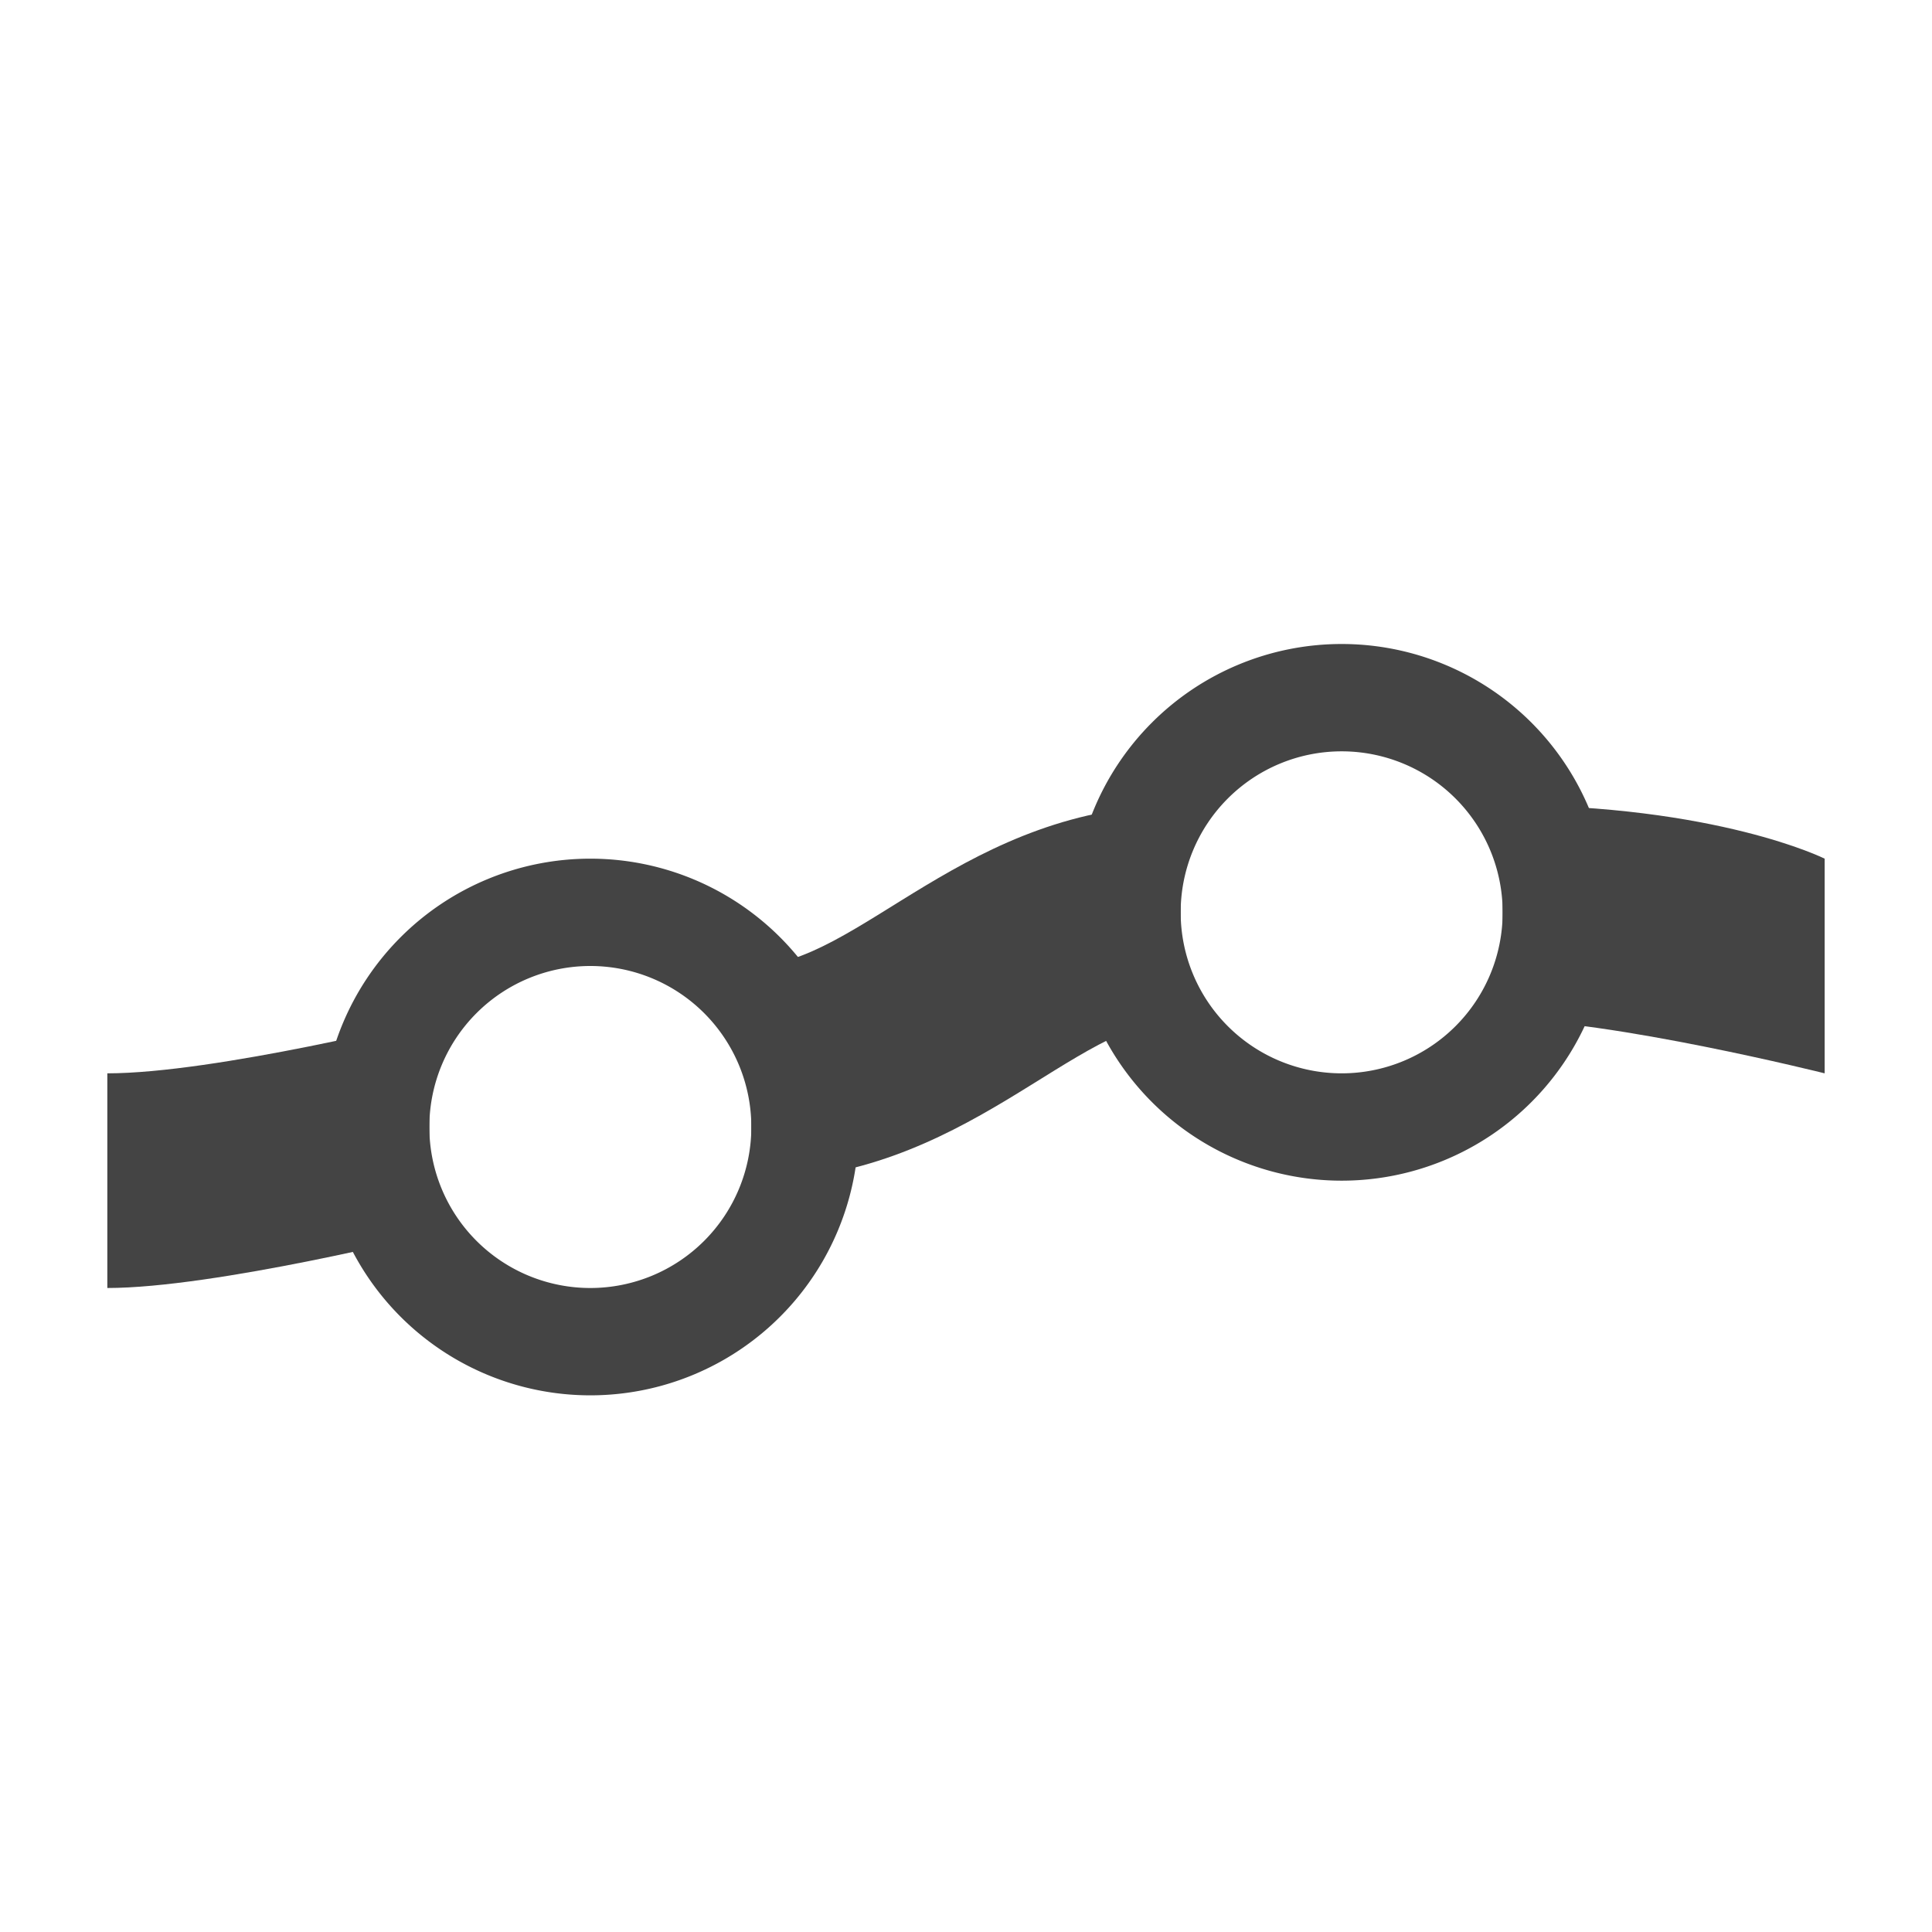
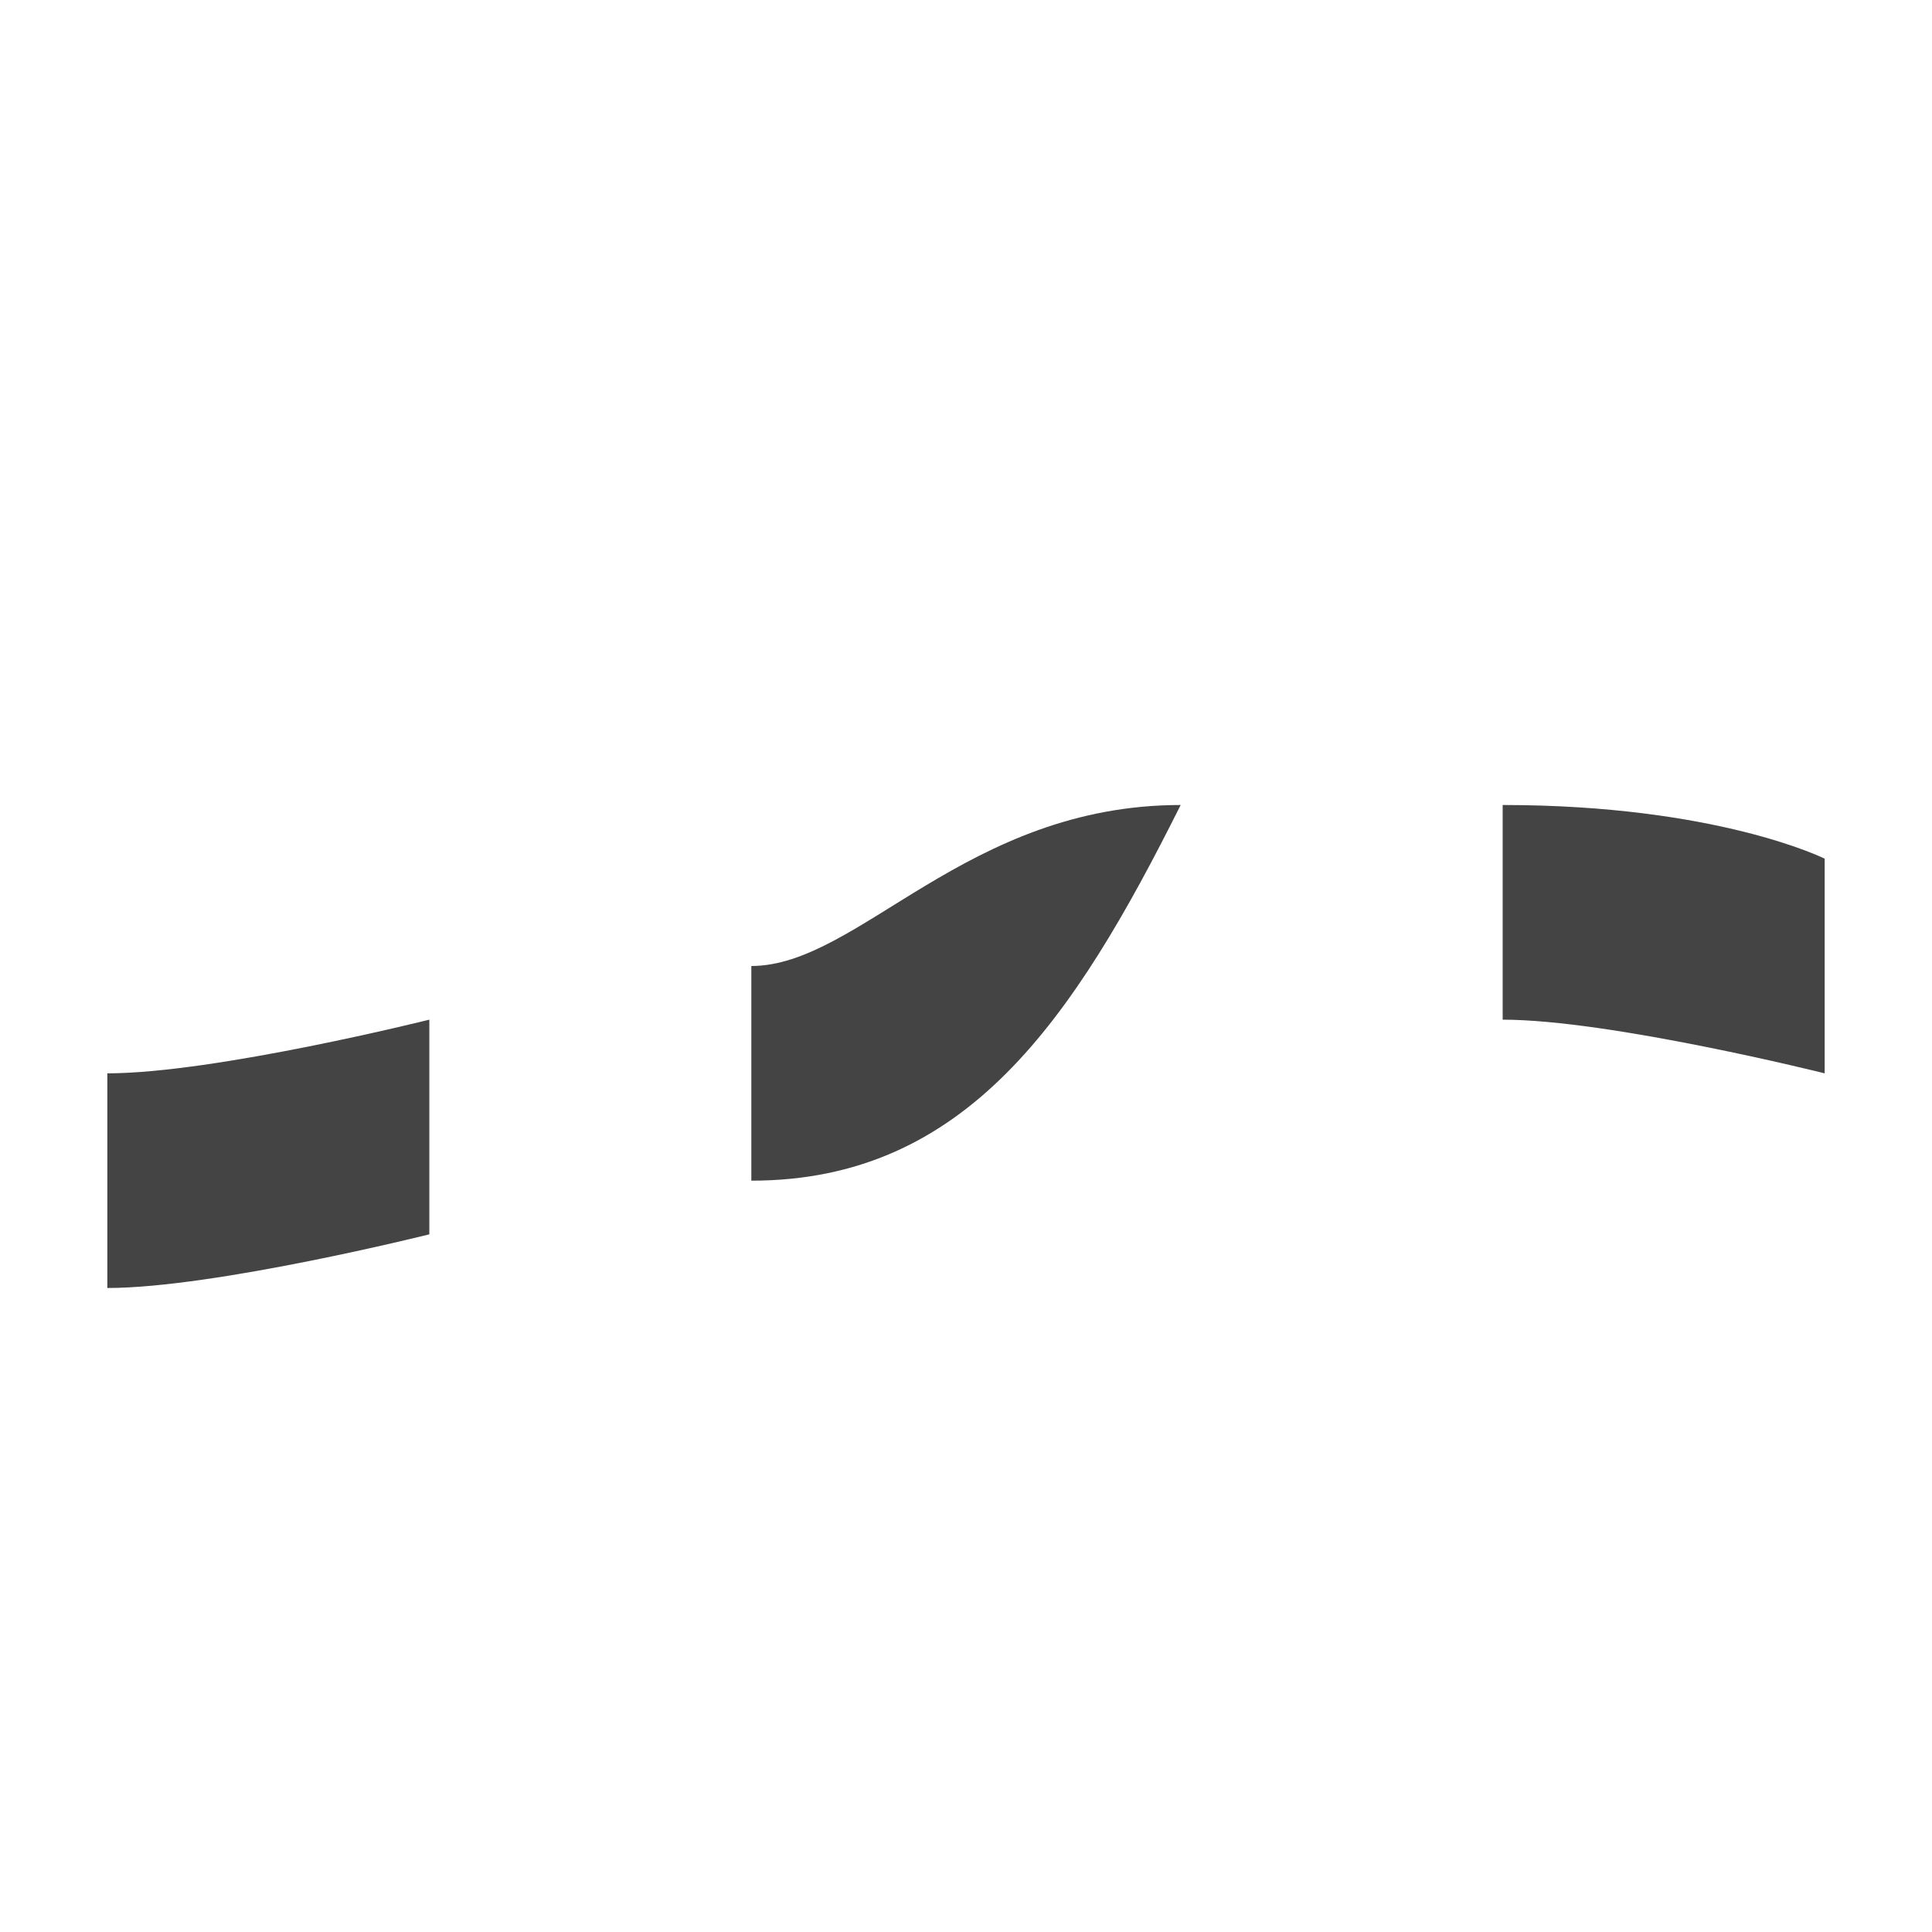
<svg xmlns="http://www.w3.org/2000/svg" width="18" height="18" version="1.1">
  <defs>
    <style id="current-color-scheme" type="text/css">
   .ColorScheme-Text { color:#444444; } .ColorScheme-Highlight { color:#4285f4; } .ColorScheme-NeutralText { color:#ff9800; } .ColorScheme-PositiveText { color:#4caf50; } .ColorScheme-NegativeText { color:#f44336; }
  </style>
  </defs>
  <g transform="translate(1,1)">
-     <path style="fill:currentColor" class="ColorScheme-Text" d="M 11.5,5 A 2.5,2.5 0 0 0 9,7.5 2.5,2.5 0 0 0 11.5,10 2.5,2.5 0 0 0 14,7.5 2.5,2.5 0 0 0 11.5,5 Z M 11.5,6 A 1.5,1.5 0 0 1 13,7.5 1.5,1.5 0 0 1 11.5,9 1.5,1.5 0 0 1 10,7.5 1.5,1.5 0 0 1 11.5,6 Z M 4.5,7 A 2.5,2.5 0 0 0 2,9.5 2.5,2.5 0 0 0 4.5,12 2.5,2.5 0 0 0 7,9.5 2.5,2.5 0 0 0 4.5,7 Z M 4.5,8 A 1.5,1.5 0 0 1 6,9.5 1.5,1.5 0 0 1 4.5,11 1.5,1.5 0 0 1 3,9.5 1.5,1.5 0 0 1 4.5,8 Z" />
-     <path style="fill:currentColor" class="ColorScheme-Text" d="M 6,8 C 7,8 8,6.5 10,6.5 V 8.5 C 9,8.5 8,10 6,10 Z M 13,6.5 C 15,6.5 16,7 16,7 V 9 C 16,9 14,8.5 13,8.5 Z M 0,9 C 1,9 3,8.5 3,8.5 V 10.5 C 3,10.5 1,11 0,11 Z" />
+     <path style="fill:currentColor" class="ColorScheme-Text" d="M 6,8 C 7,8 8,6.5 10,6.5 C 9,8.5 8,10 6,10 Z M 13,6.5 C 15,6.5 16,7 16,7 V 9 C 16,9 14,8.5 13,8.5 Z M 0,9 C 1,9 3,8.5 3,8.5 V 10.5 C 3,10.5 1,11 0,11 Z" />
  </g>
</svg>